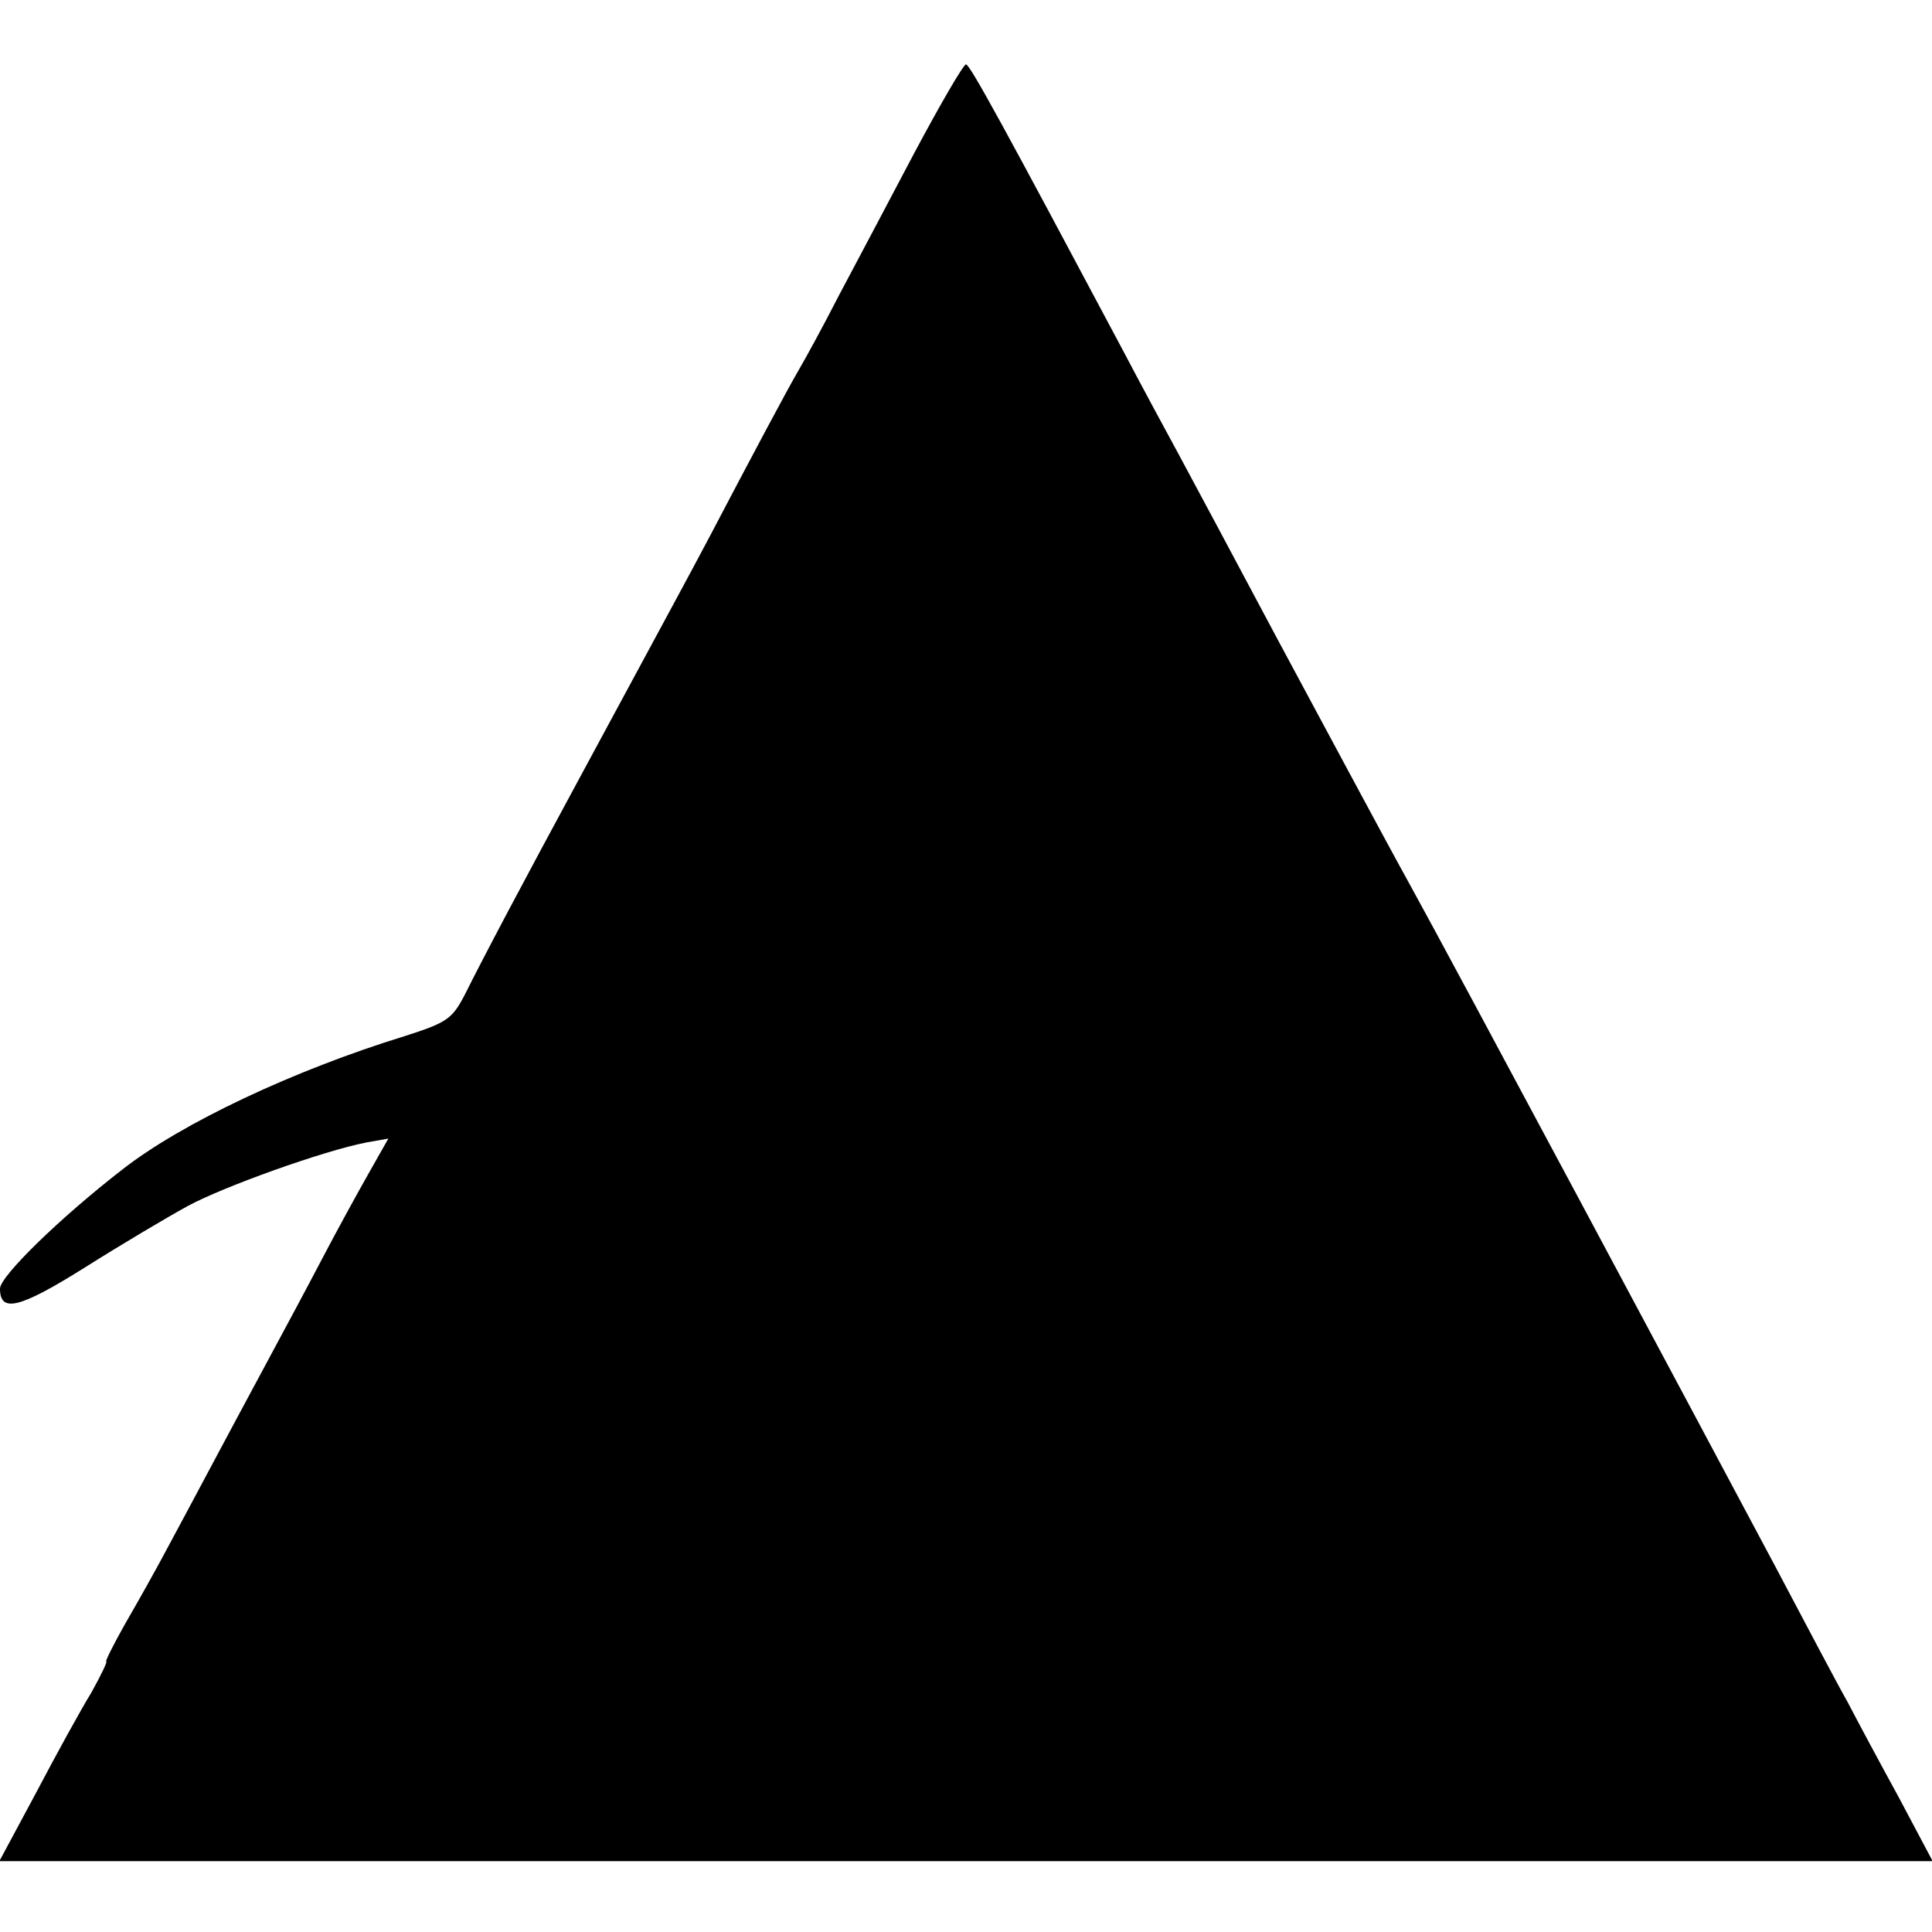
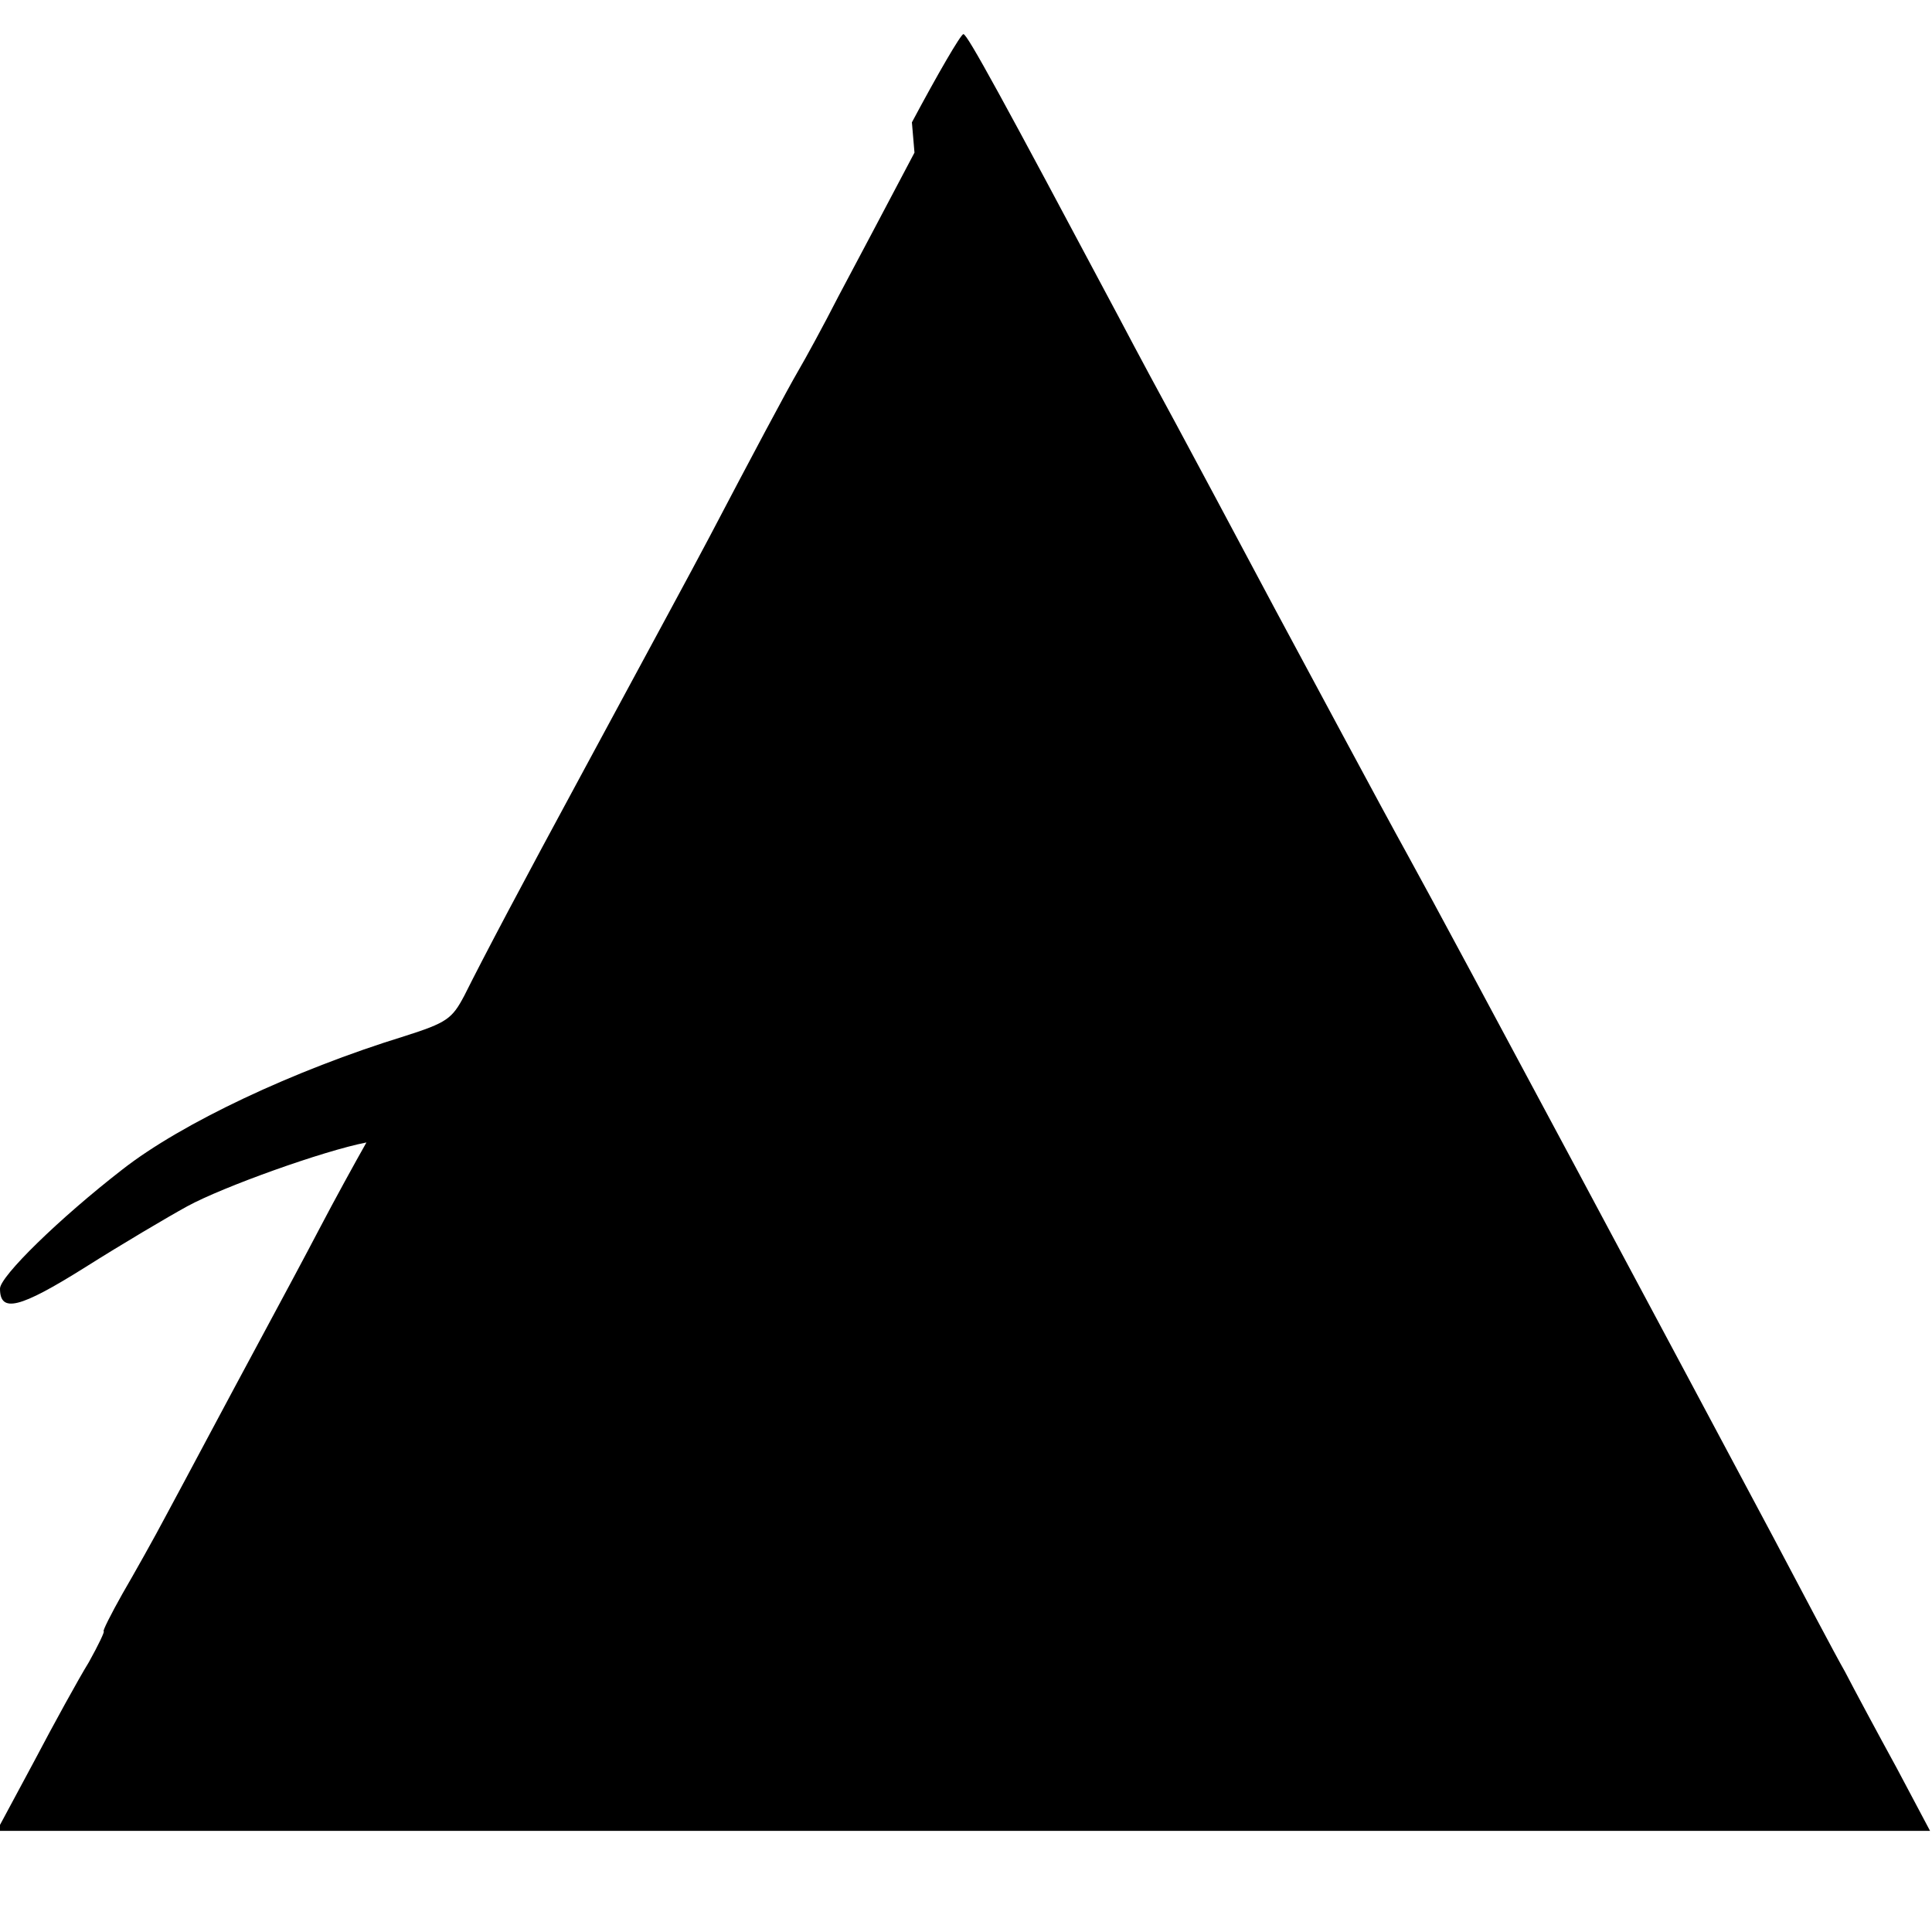
<svg xmlns="http://www.w3.org/2000/svg" version="1.0" width="300pt" height="300pt" viewBox="0 0 300 300" preserveAspectRatio="xMidYMid meet">
  <g transform="translate(0,300) scale(0.1,-0.1)" fill="#000000" stroke="none">
-     <path d="M1420 2763 c-40 -76 -93 -176 -118 -223 -24 -47 -52 -98 -62 -115 -17 -29 -74 -136 -139 -260 -36 -68 -64 -119 -194 -360 -99 -183 -154 -287 -186 -351 -19 -36 -27 -42 -93 -63 -172 -53 -346 -135 -438 -207 -98 -76 -190 -166 -190 -185 0 -38 30 -31 132 33 57 36 128 78 159 95 55 30 211 86 278 99 l34 6 -30 -53 c-17 -30 -50 -90 -73 -134 -23 -44 -59 -111 -80 -150 -77 -143 -124 -232 -158 -295 -19 -36 -50 -91 -68 -122 -18 -32 -31 -58 -29 -58 2 0 -8 -21 -23 -48 -16 -26 -54 -95 -85 -154 l-58 -108 1501 0 1501 0 -52 98 c-29 53 -65 120 -80 149 -16 28 -66 123 -112 210 -114 214 -505 946 -567 1058 -41 74 -150 278 -205 380 -80 150 -121 227 -155 290 -18 33 -58 107 -89 166 -181 340 -235 439 -241 439 -4 0 -40 -62 -80 -137z" />
+     <path d="M1420 2763 c-40 -76 -93 -176 -118 -223 -24 -47 -52 -98 -62 -115 -17 -29 -74 -136 -139 -260 -36 -68 -64 -119 -194 -360 -99 -183 -154 -287 -186 -351 -19 -36 -27 -42 -93 -63 -172 -53 -346 -135 -438 -207 -98 -76 -190 -166 -190 -185 0 -38 30 -31 132 33 57 36 128 78 159 95 55 30 211 86 278 99 c-17 -30 -50 -90 -73 -134 -23 -44 -59 -111 -80 -150 -77 -143 -124 -232 -158 -295 -19 -36 -50 -91 -68 -122 -18 -32 -31 -58 -29 -58 2 0 -8 -21 -23 -48 -16 -26 -54 -95 -85 -154 l-58 -108 1501 0 1501 0 -52 98 c-29 53 -65 120 -80 149 -16 28 -66 123 -112 210 -114 214 -505 946 -567 1058 -41 74 -150 278 -205 380 -80 150 -121 227 -155 290 -18 33 -58 107 -89 166 -181 340 -235 439 -241 439 -4 0 -40 -62 -80 -137z" />
  </g>
</svg>